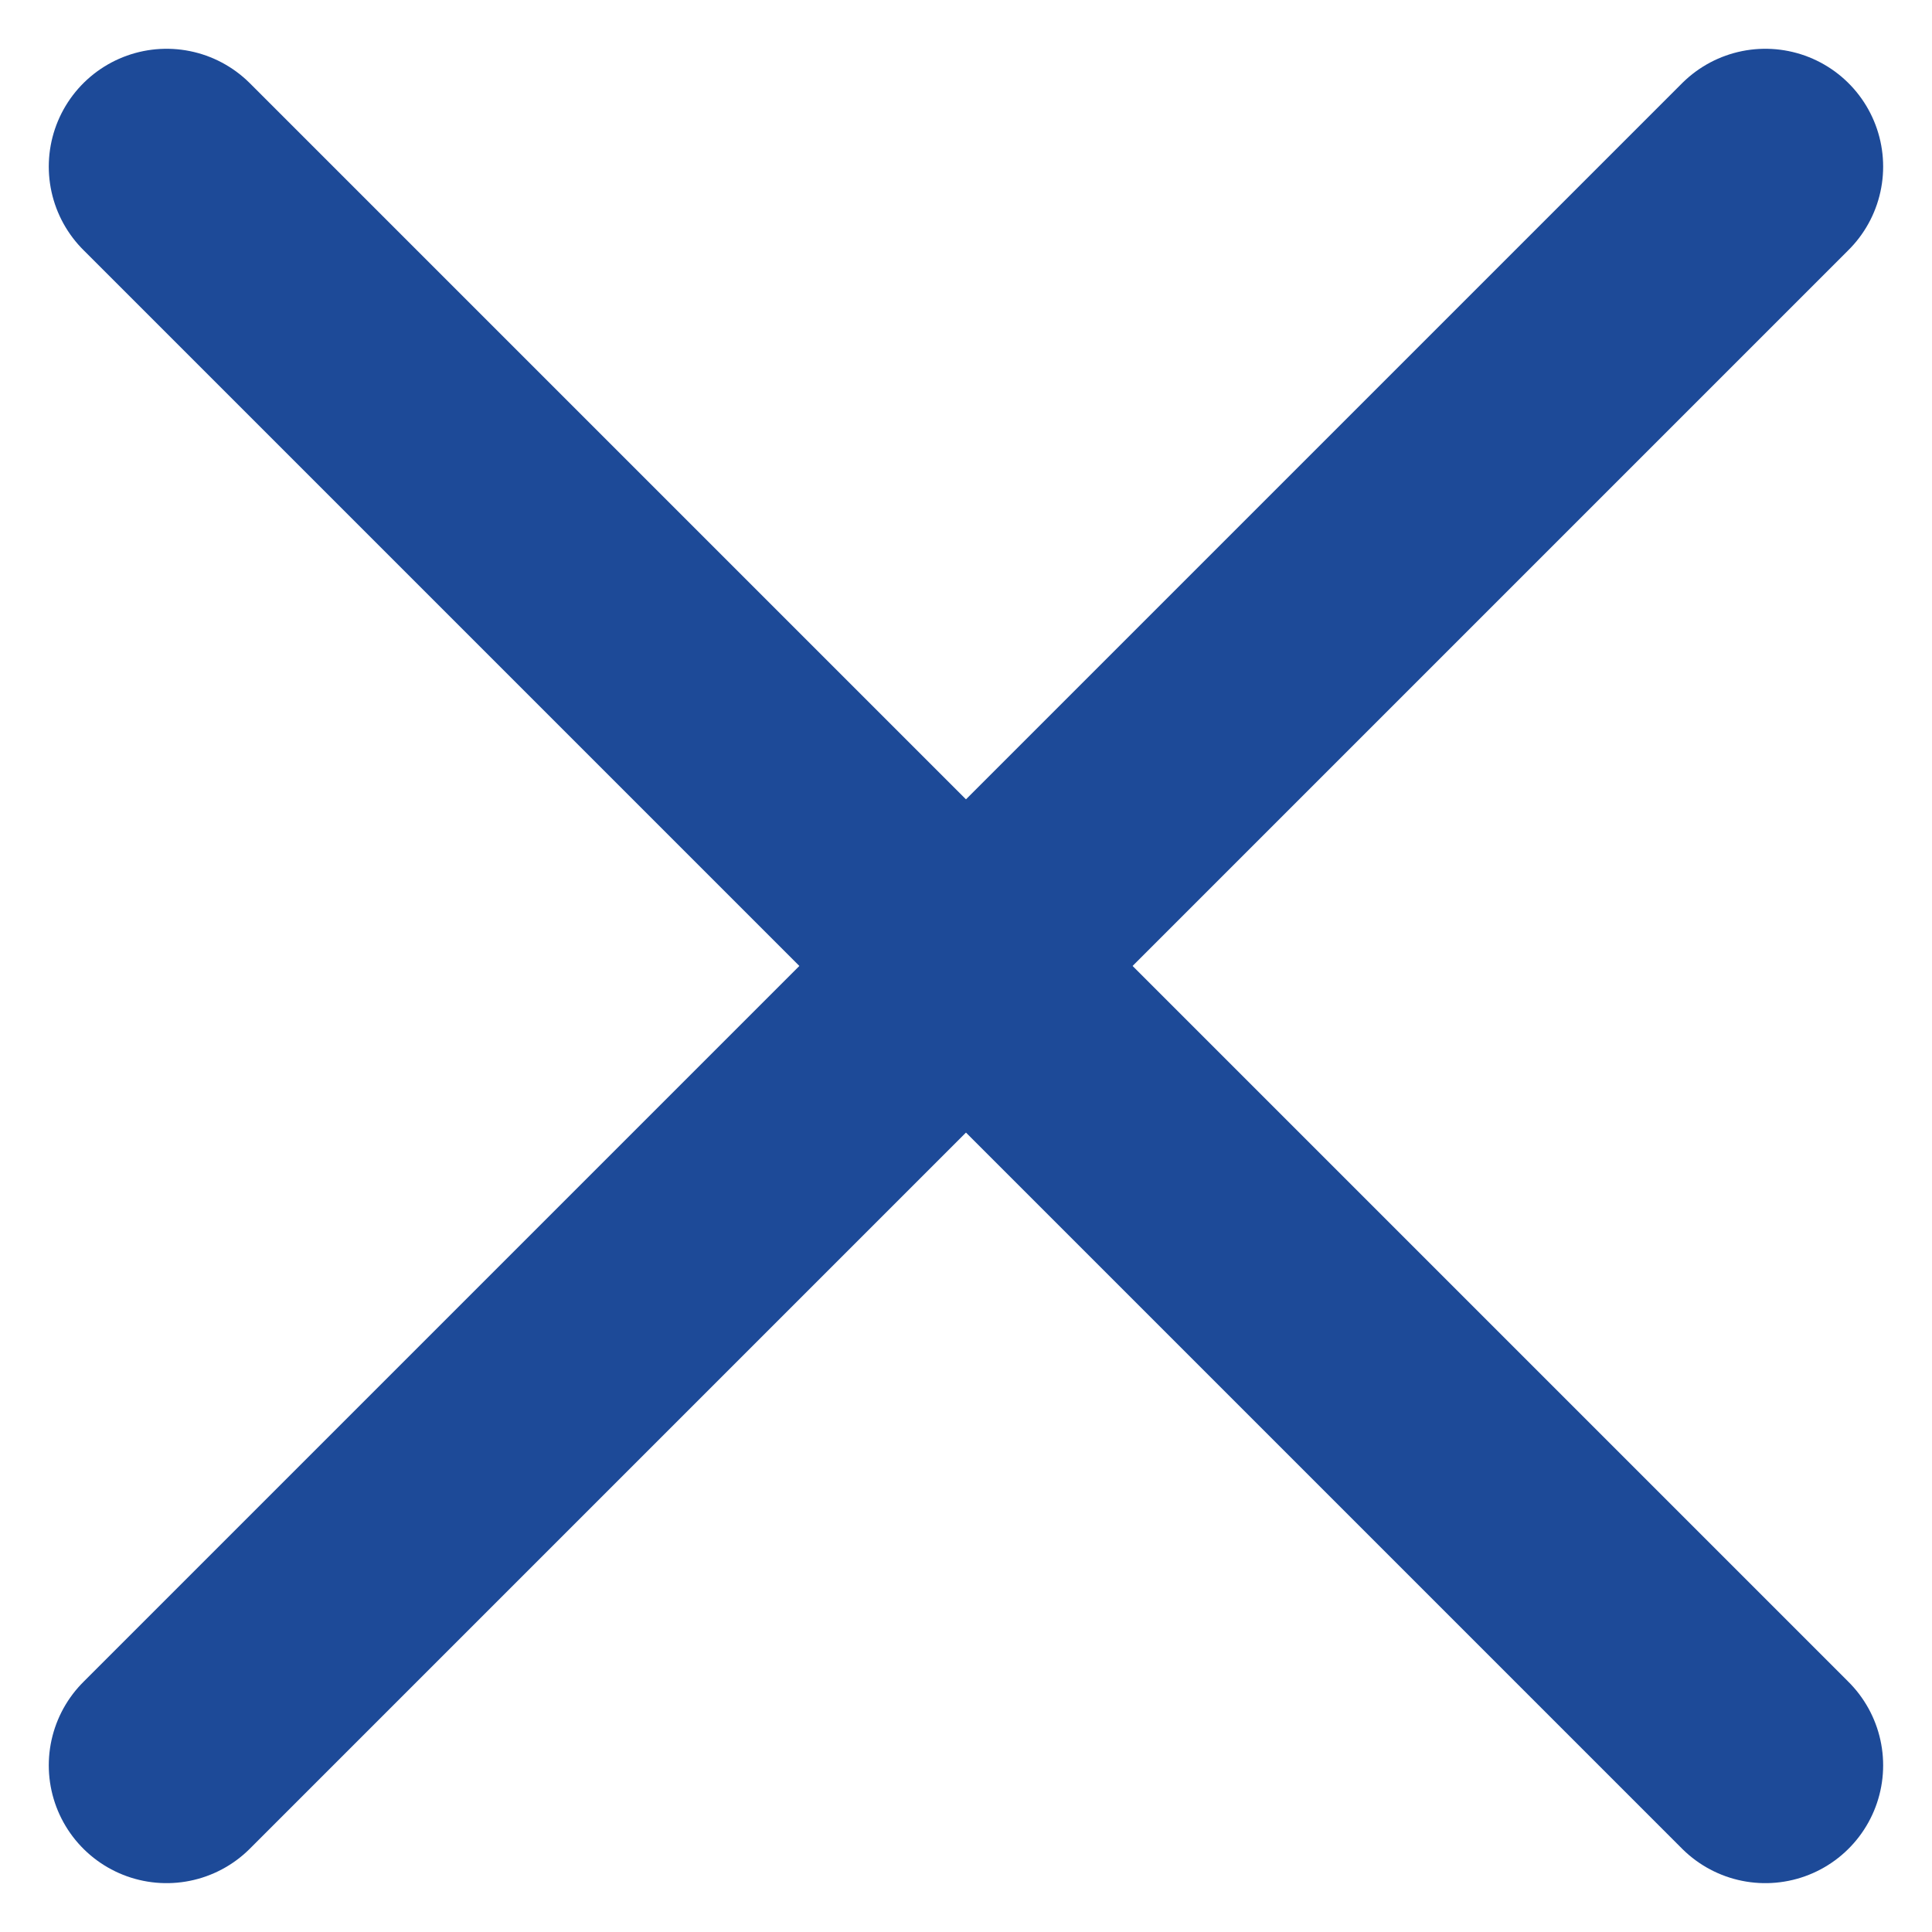
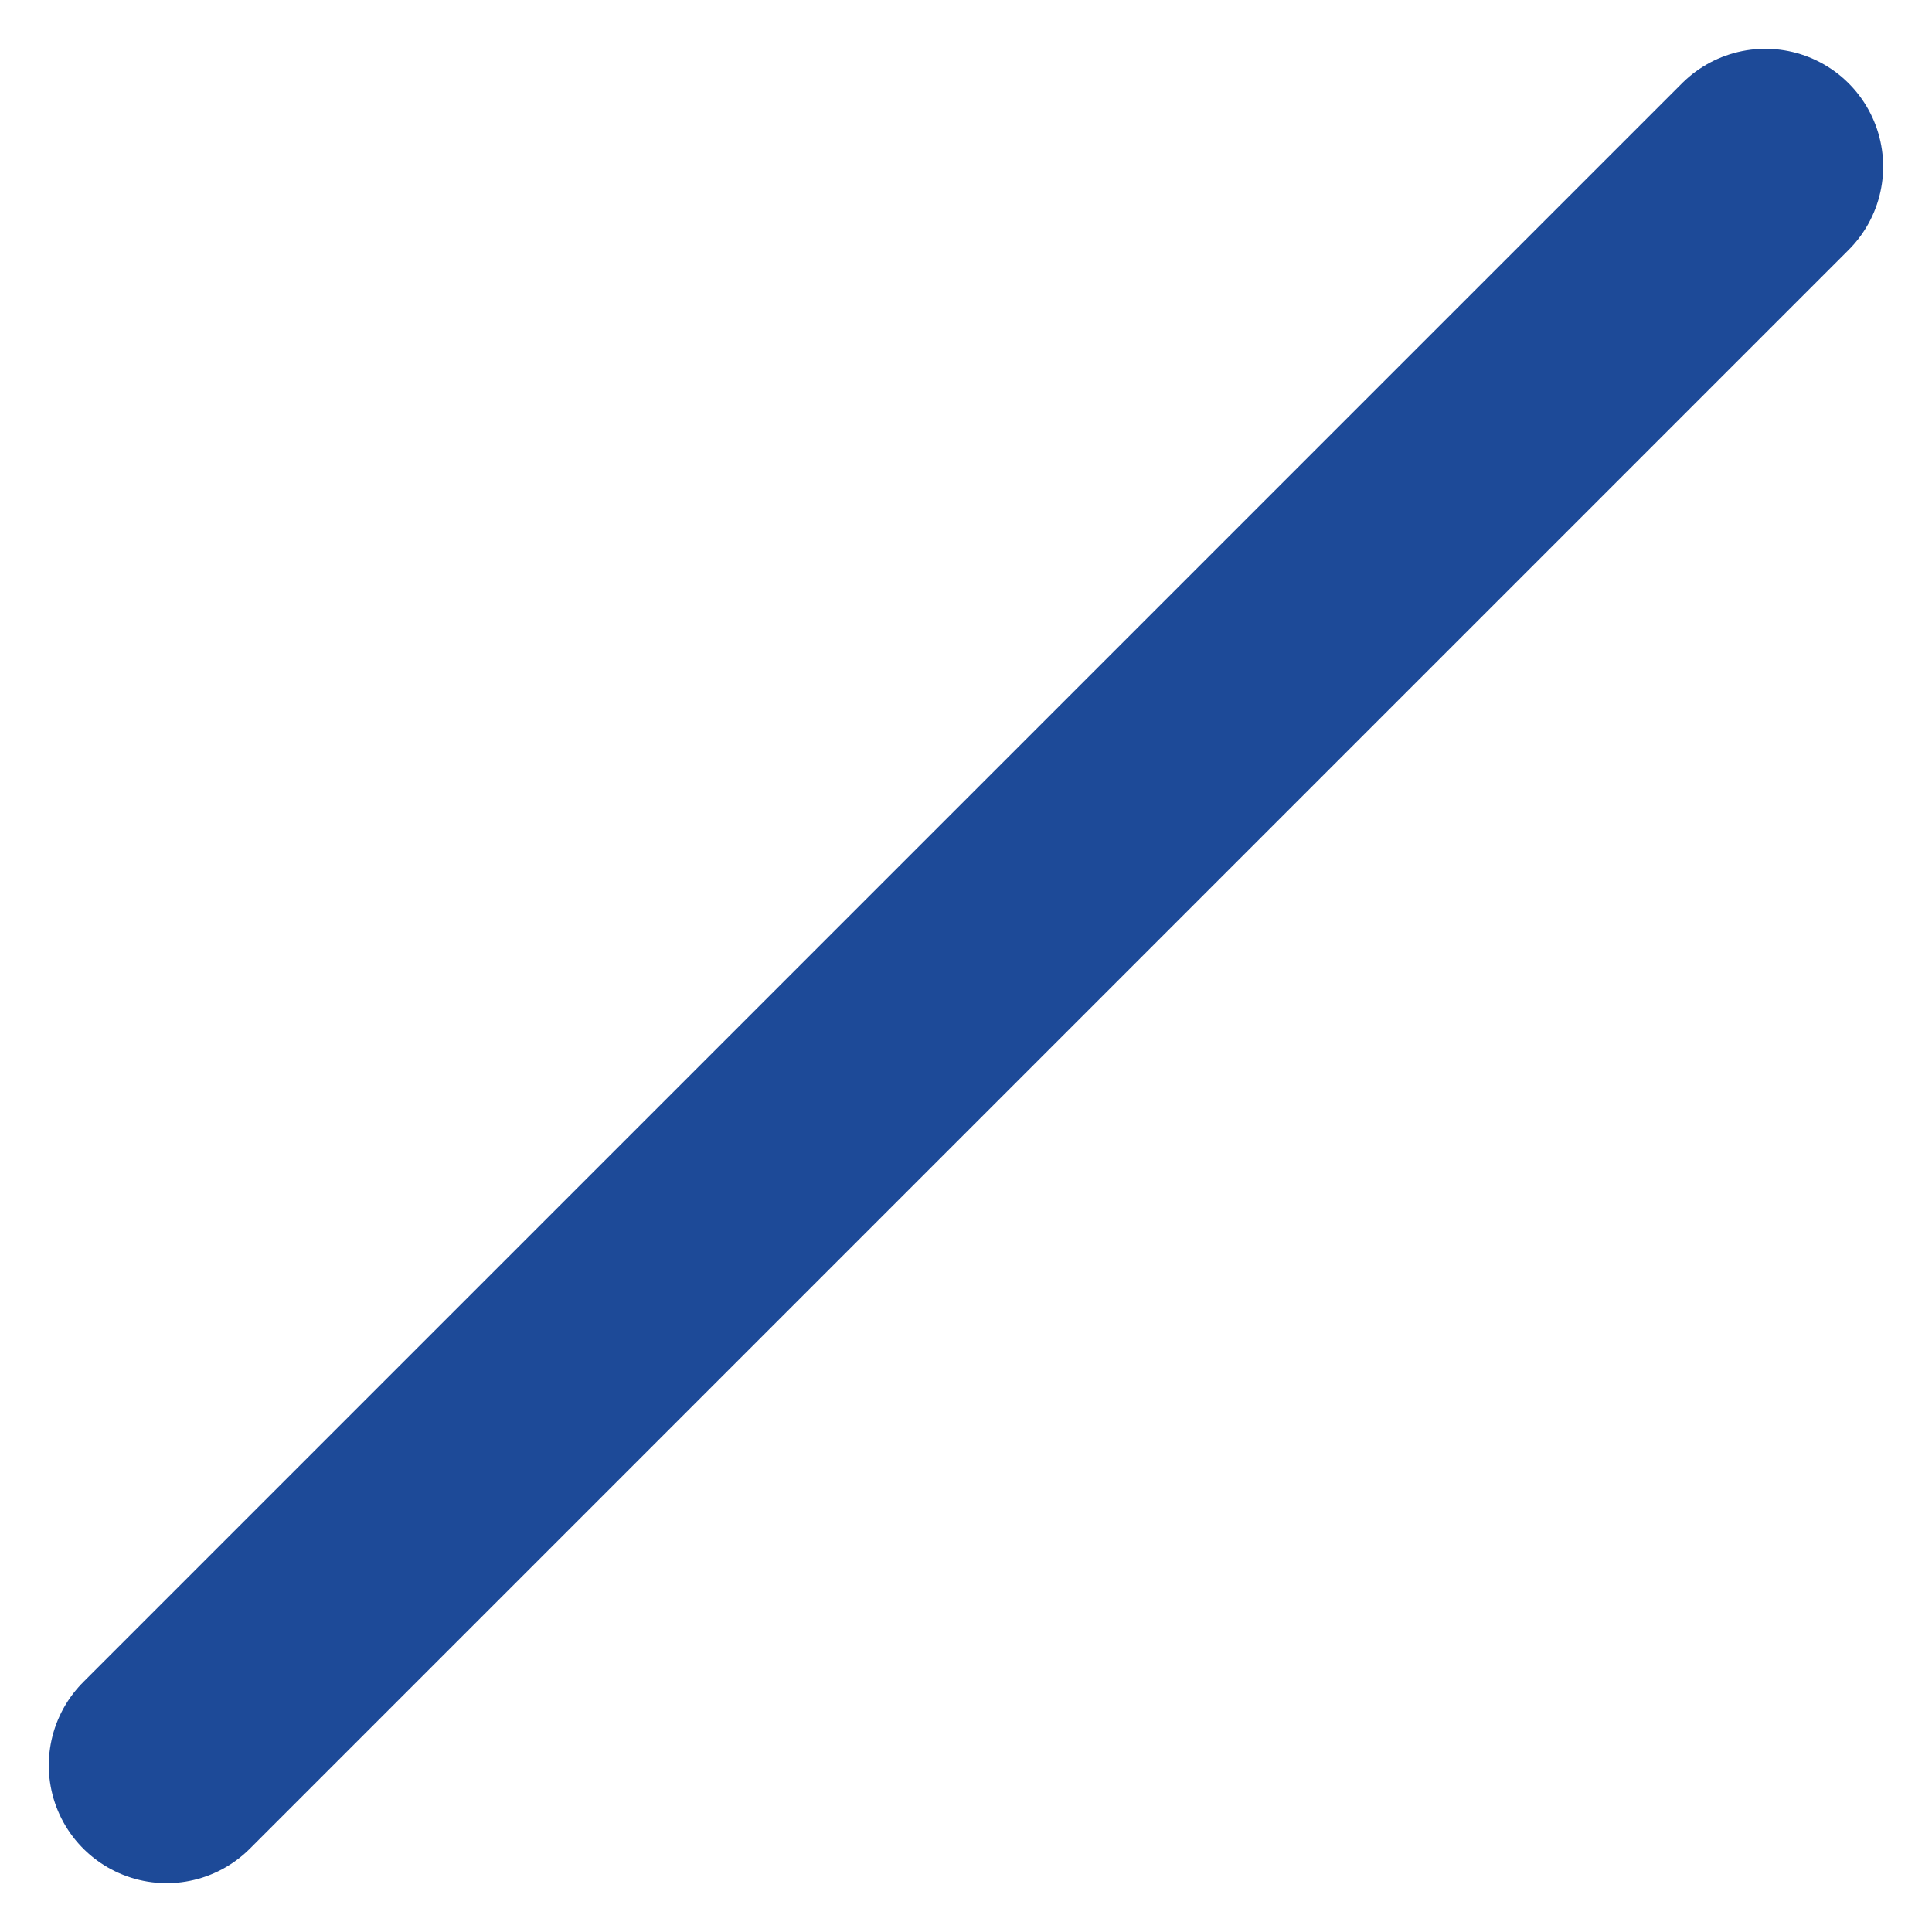
<svg xmlns="http://www.w3.org/2000/svg" width="24.598" height="24.598" viewBox="0 0 24.598 24.598">
  <g id="Group_122" data-name="Group 122" transform="translate(-1019.379 -33.379)">
-     <line id="Line_14" data-name="Line 14" x2="20.355" y2="20.355" transform="translate(1021.5 35.5)" fill="none" stroke="#1d4a98" stroke-linecap="round" stroke-width="3" />
    <line id="Line_15" data-name="Line 15" x1="20.355" y2="20.355" transform="translate(1021.5 35.5)" fill="none" stroke="#1d4a98" stroke-linecap="round" stroke-width="3" />
  </g>
</svg>